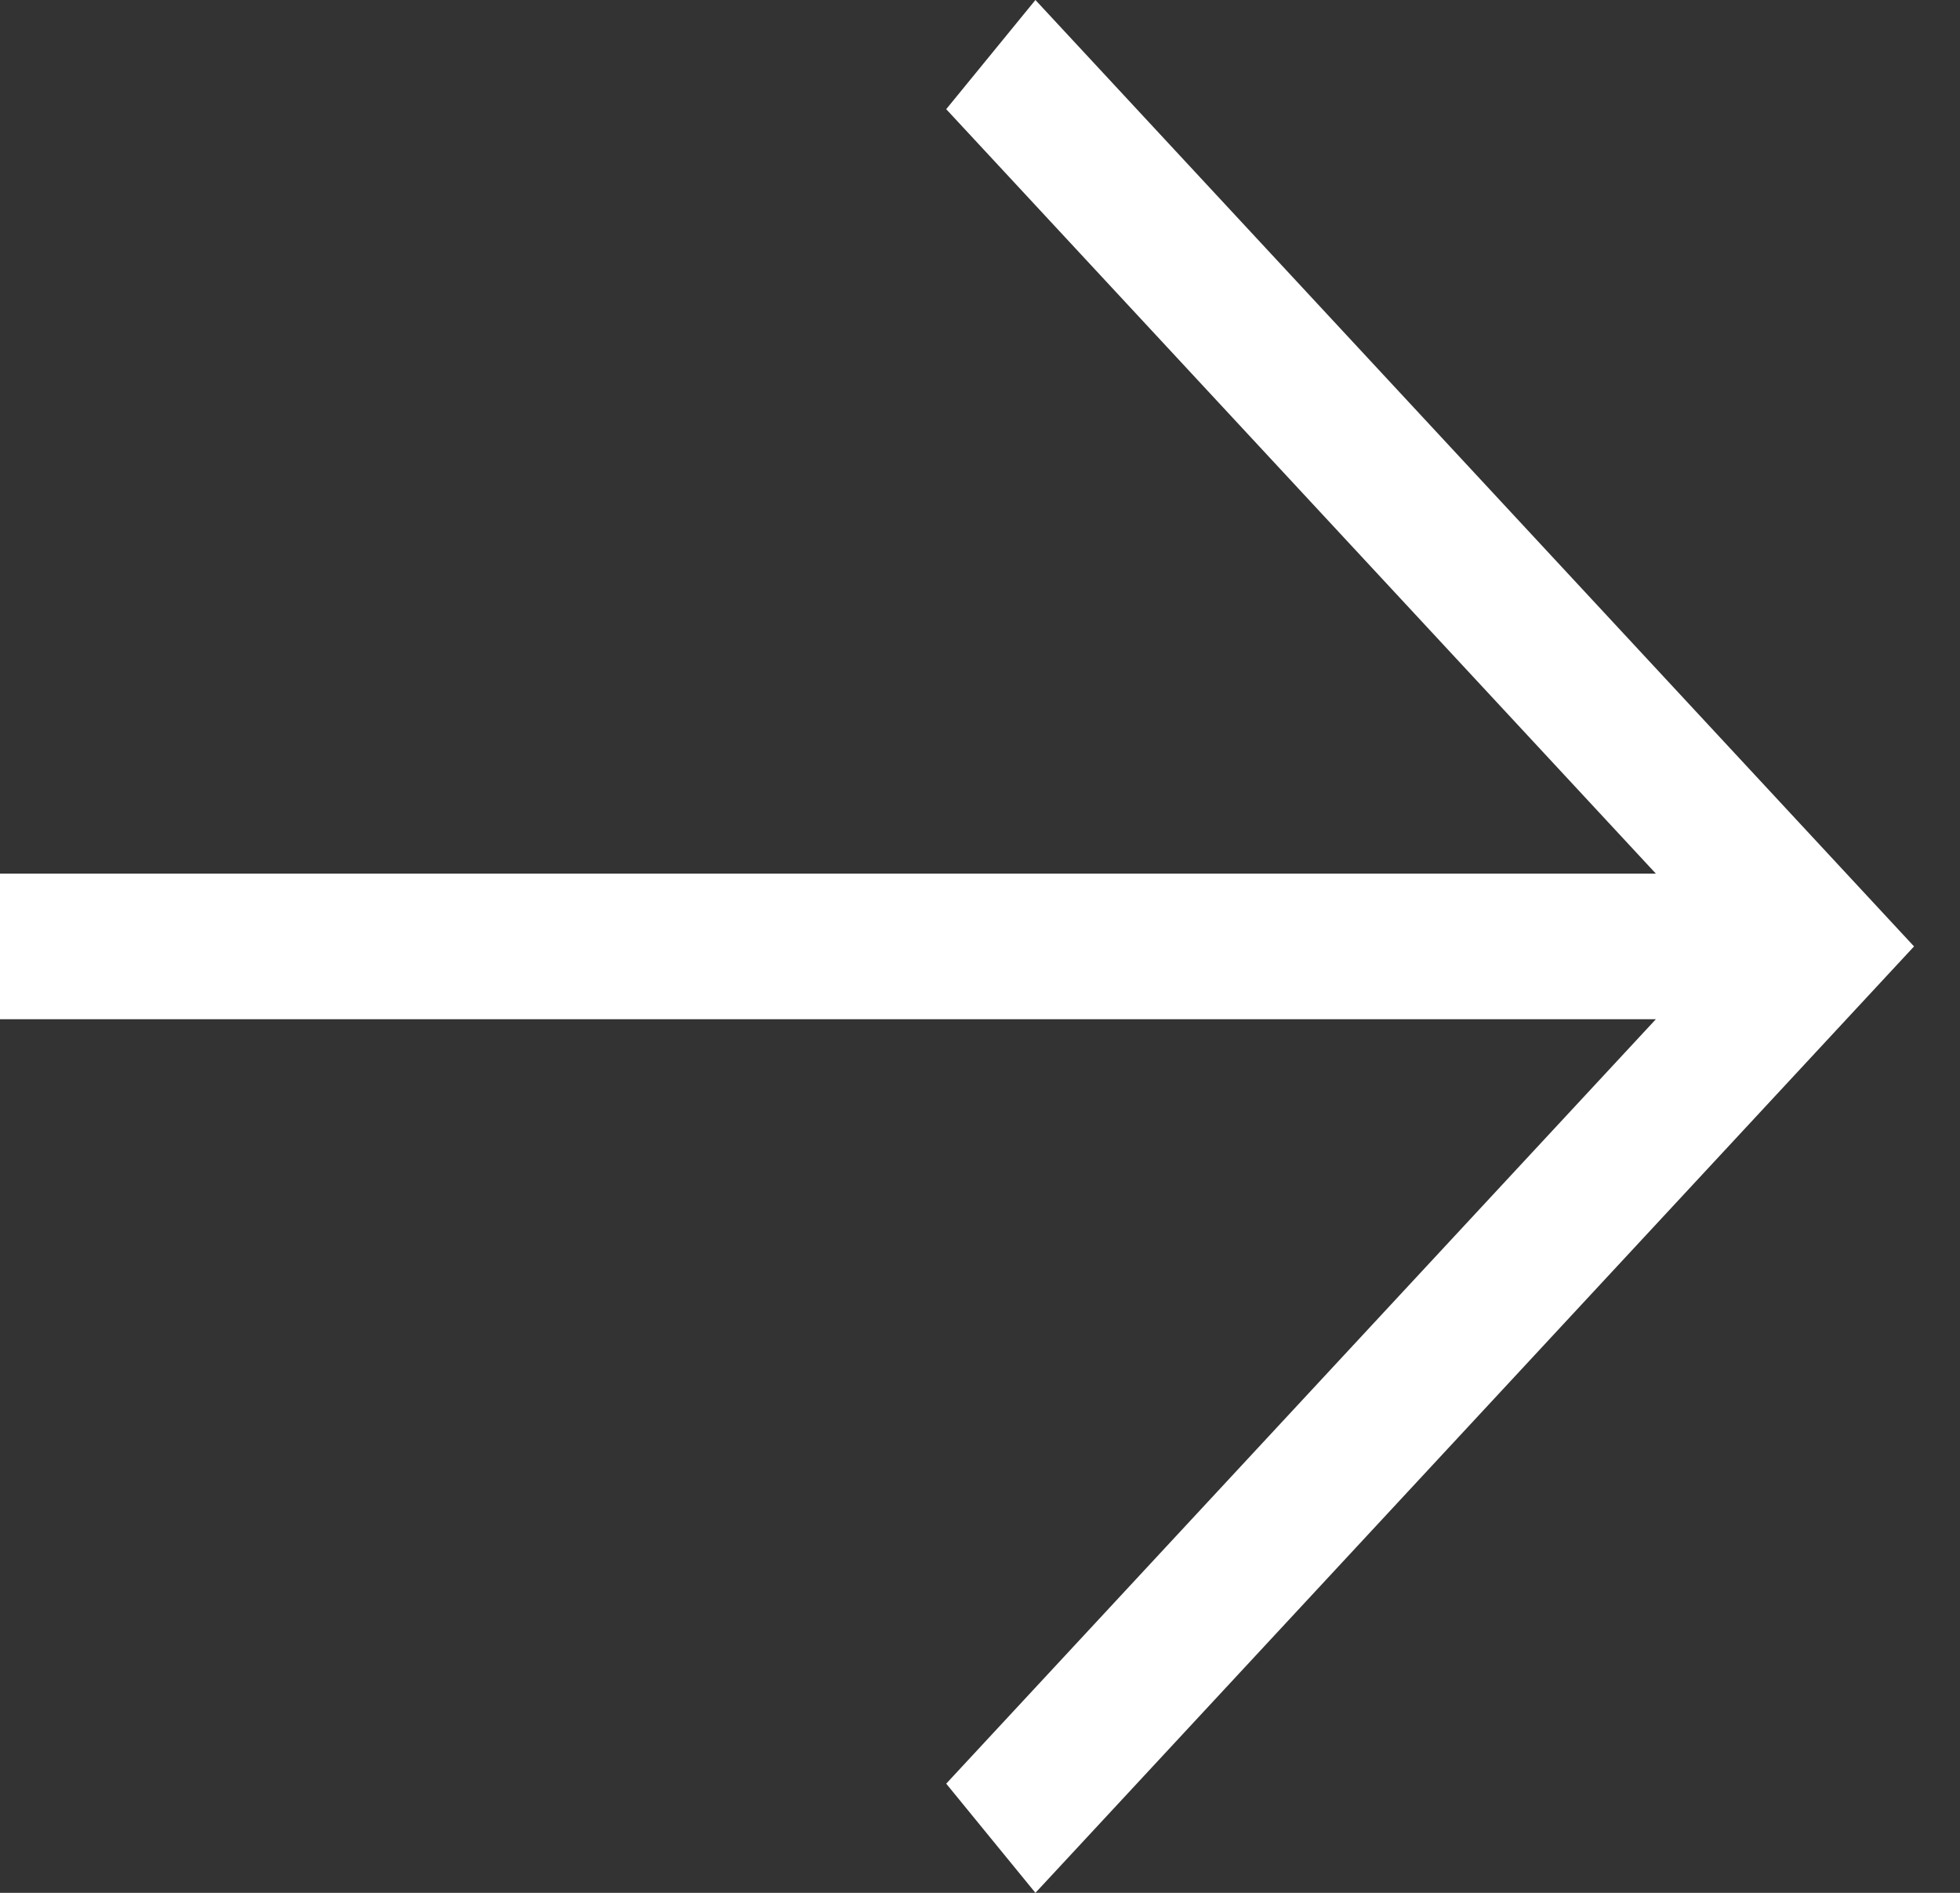
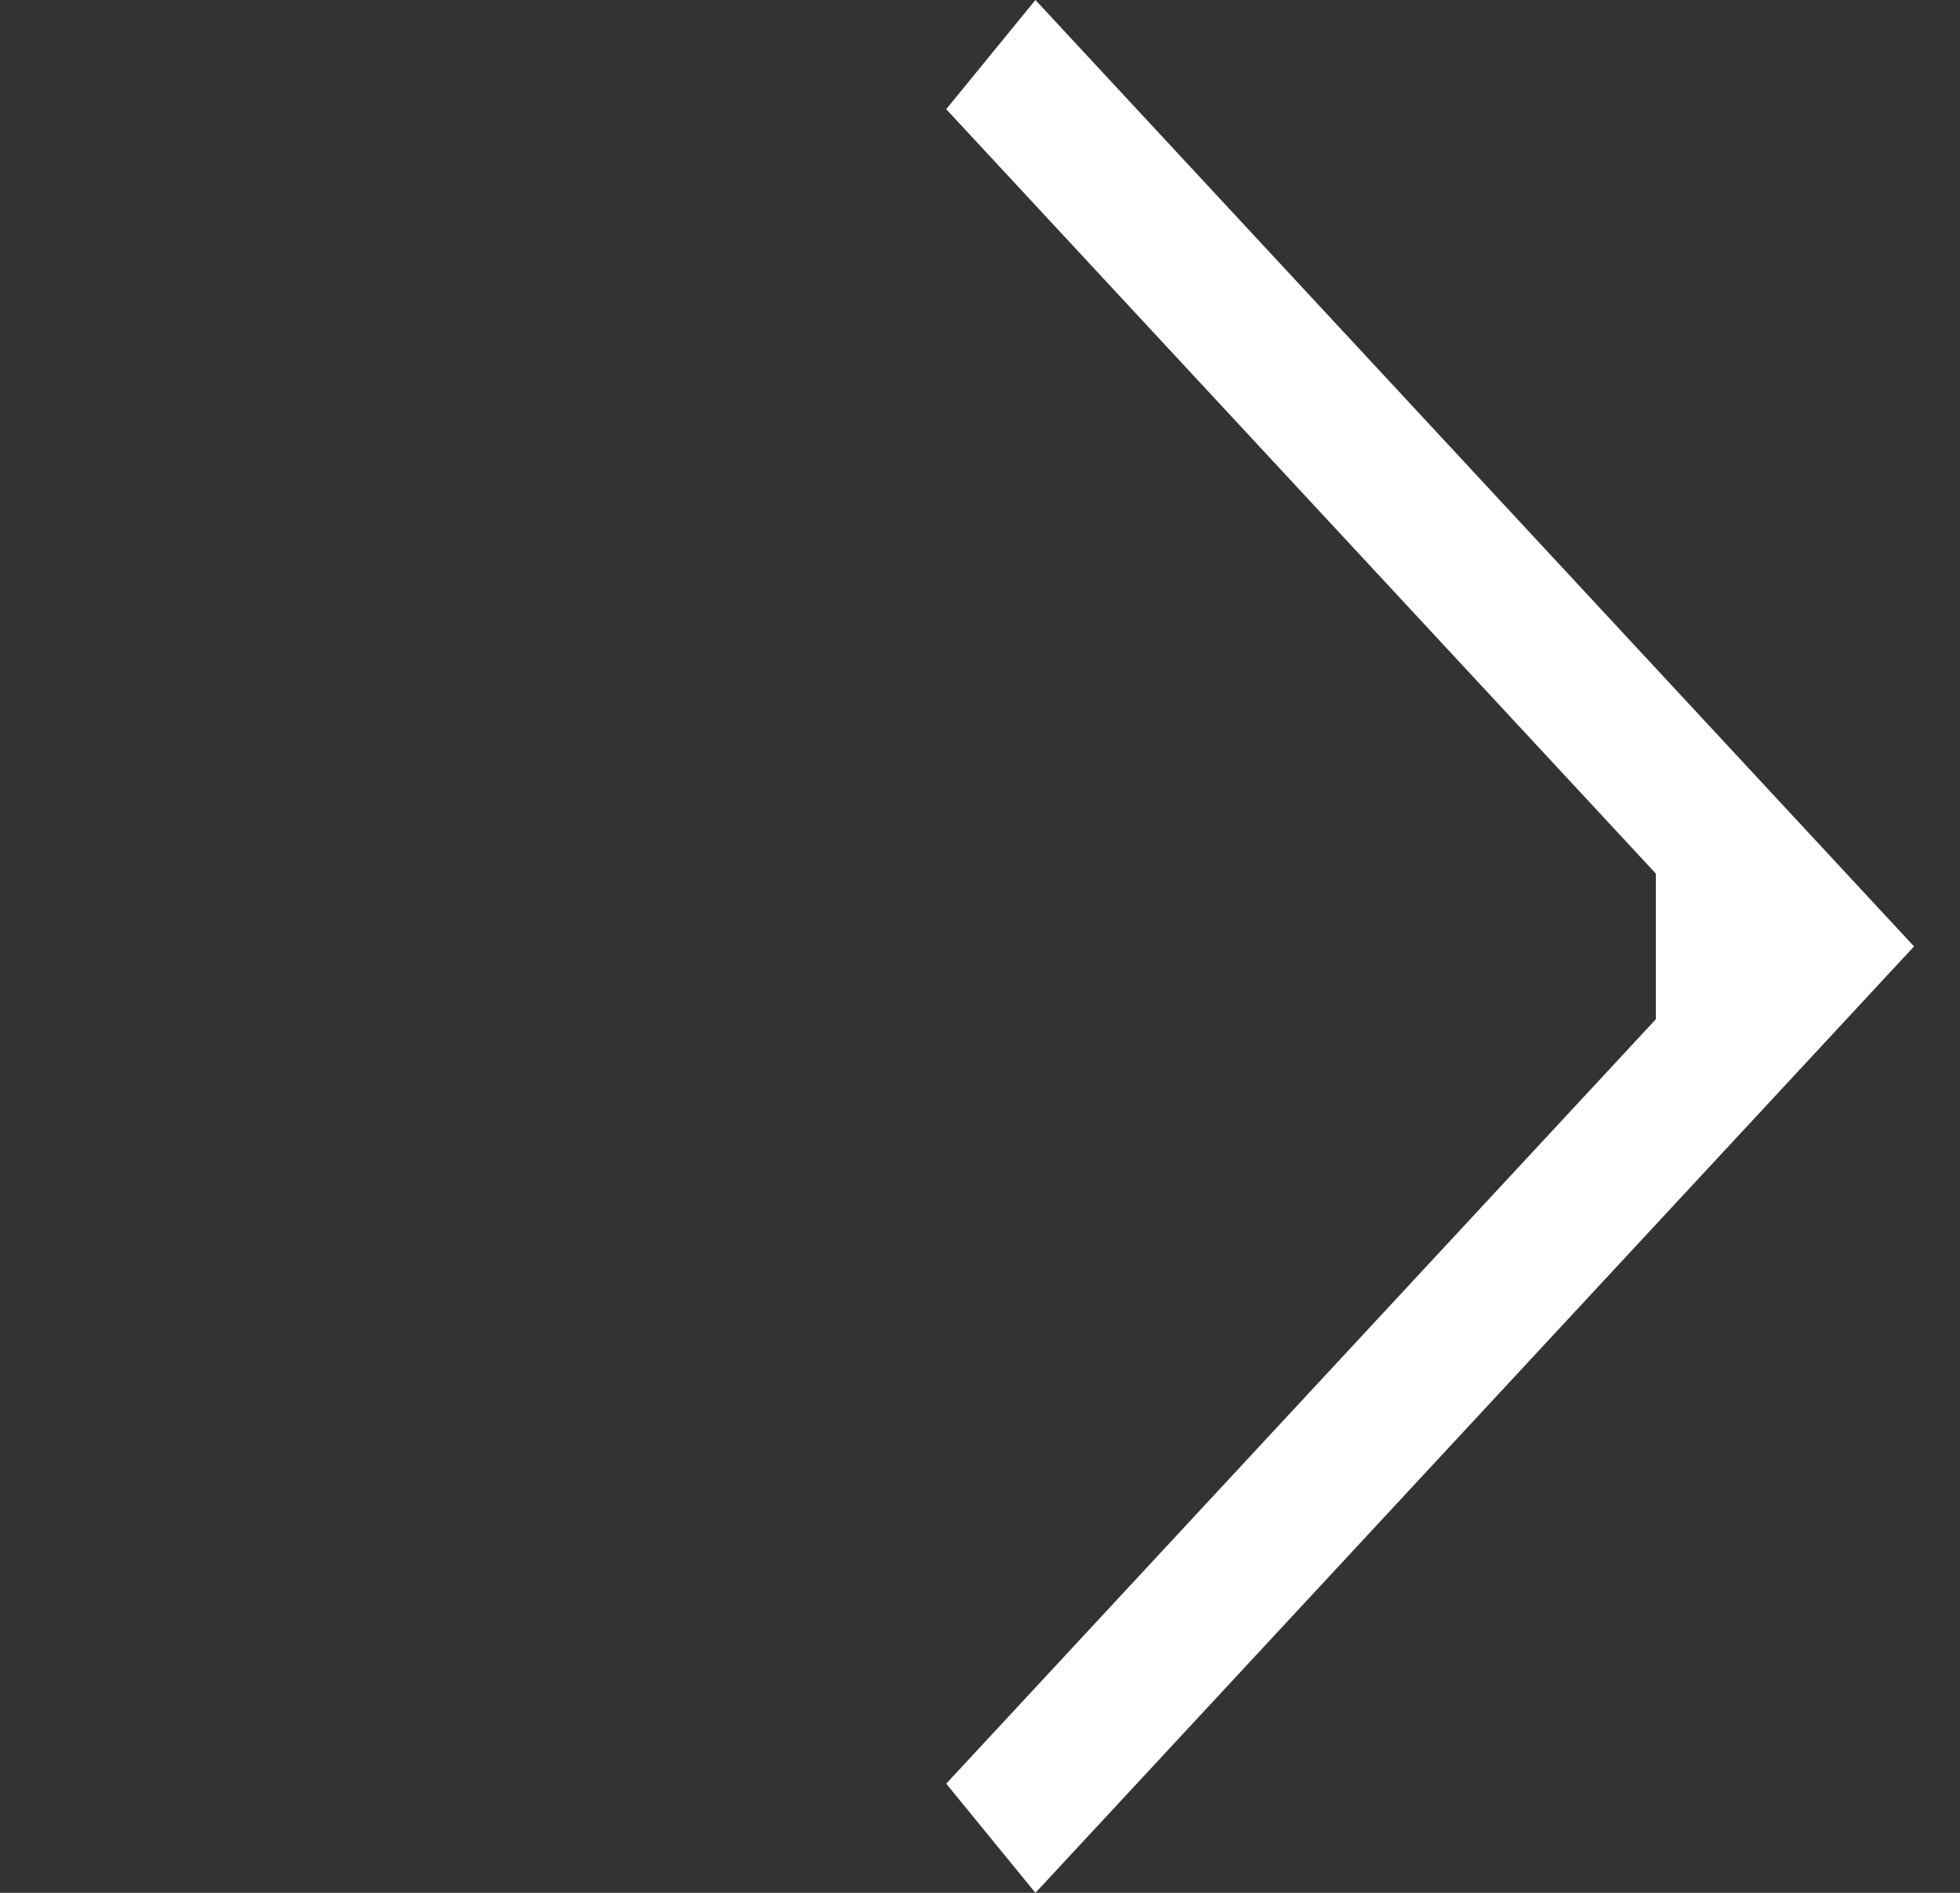
<svg xmlns="http://www.w3.org/2000/svg" width="29" height="28" viewBox="0 0 29 28" fill="none">
  <rect x="0" y="0" width="29" height="28" fill="#333333" stroke="none" />
-   <path d="M-0 12.923L24.5 12.923L14 1.615L15.32 0L28.32 14L15.32 28L14 26.385L24.5 15.077L-0 15.077V12.923Z" fill="white" />
+   <path d="M-0 12.923L24.5 12.923L14 1.615L15.32 0L28.32 14L15.32 28L14 26.385L24.5 15.077V12.923Z" fill="white" />
</svg>